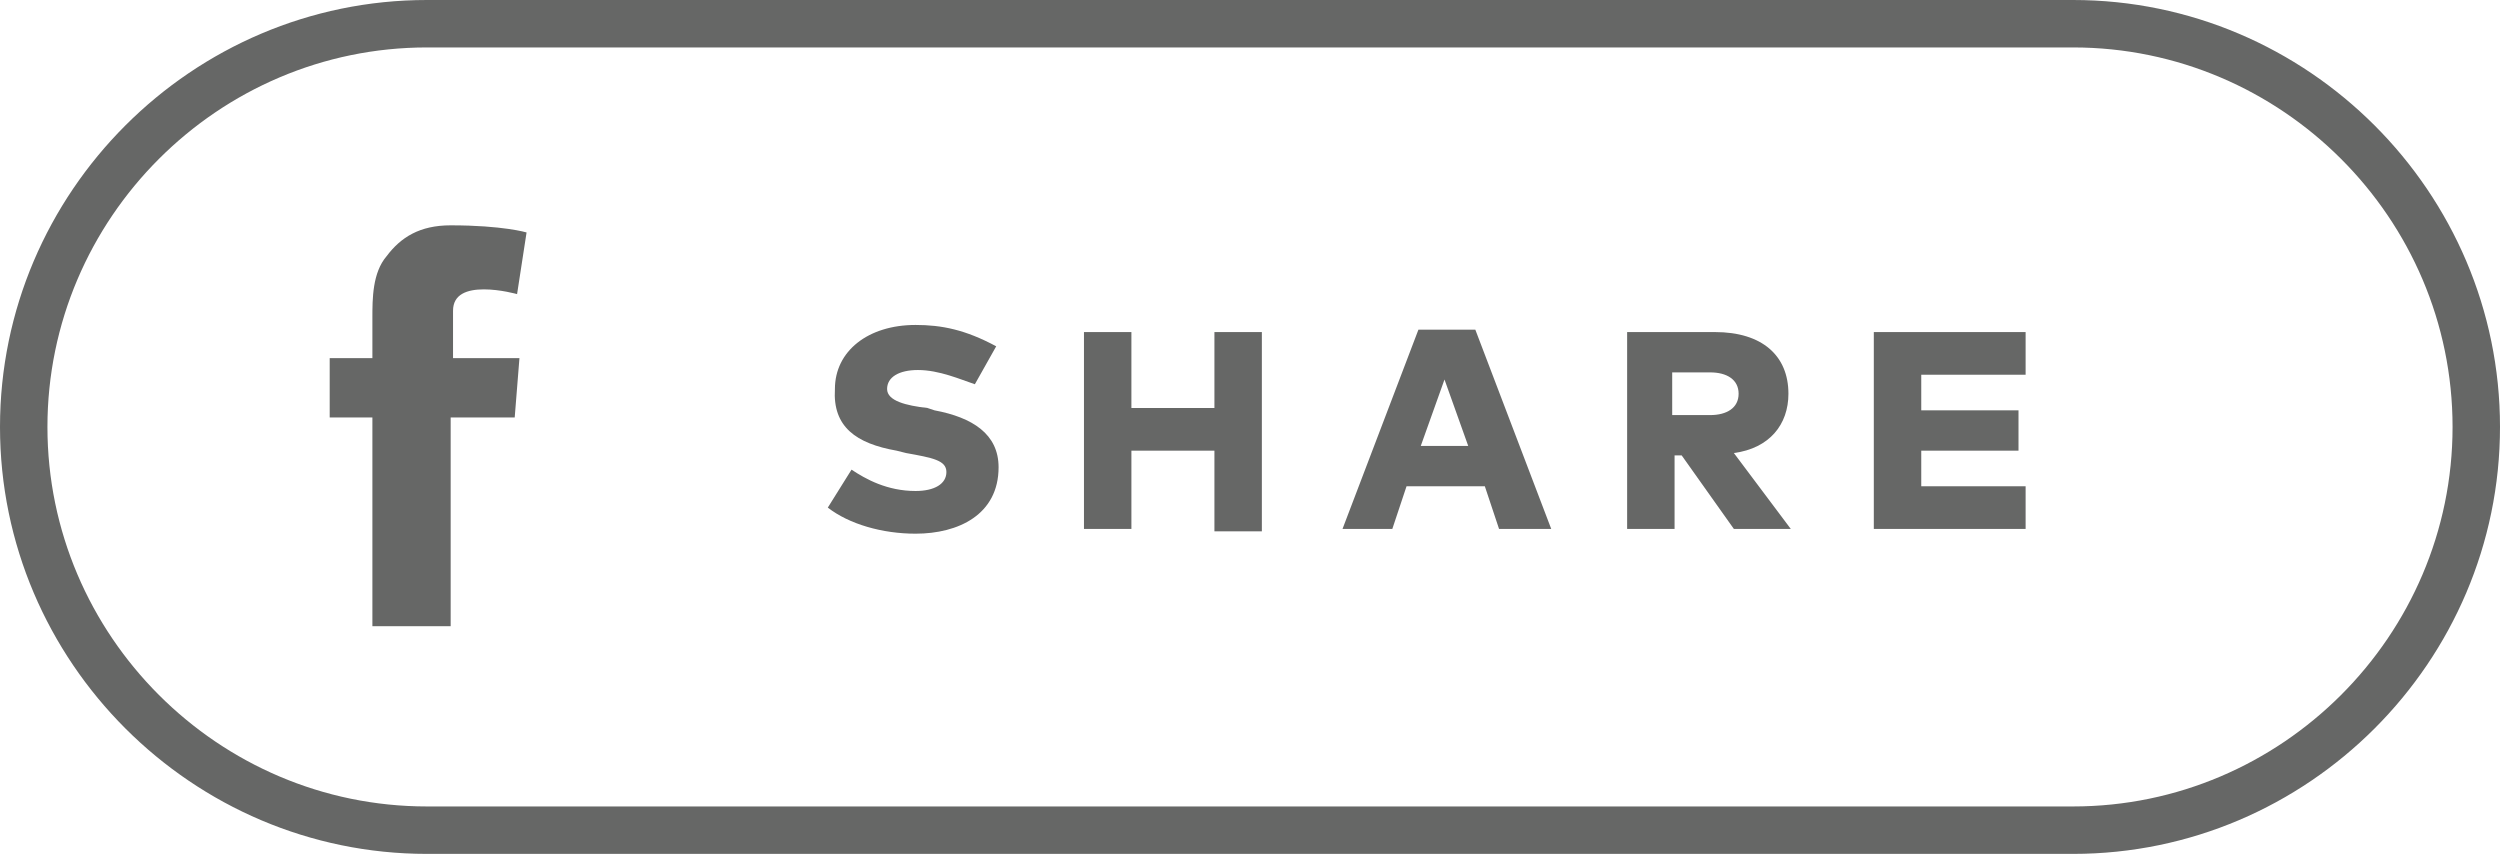
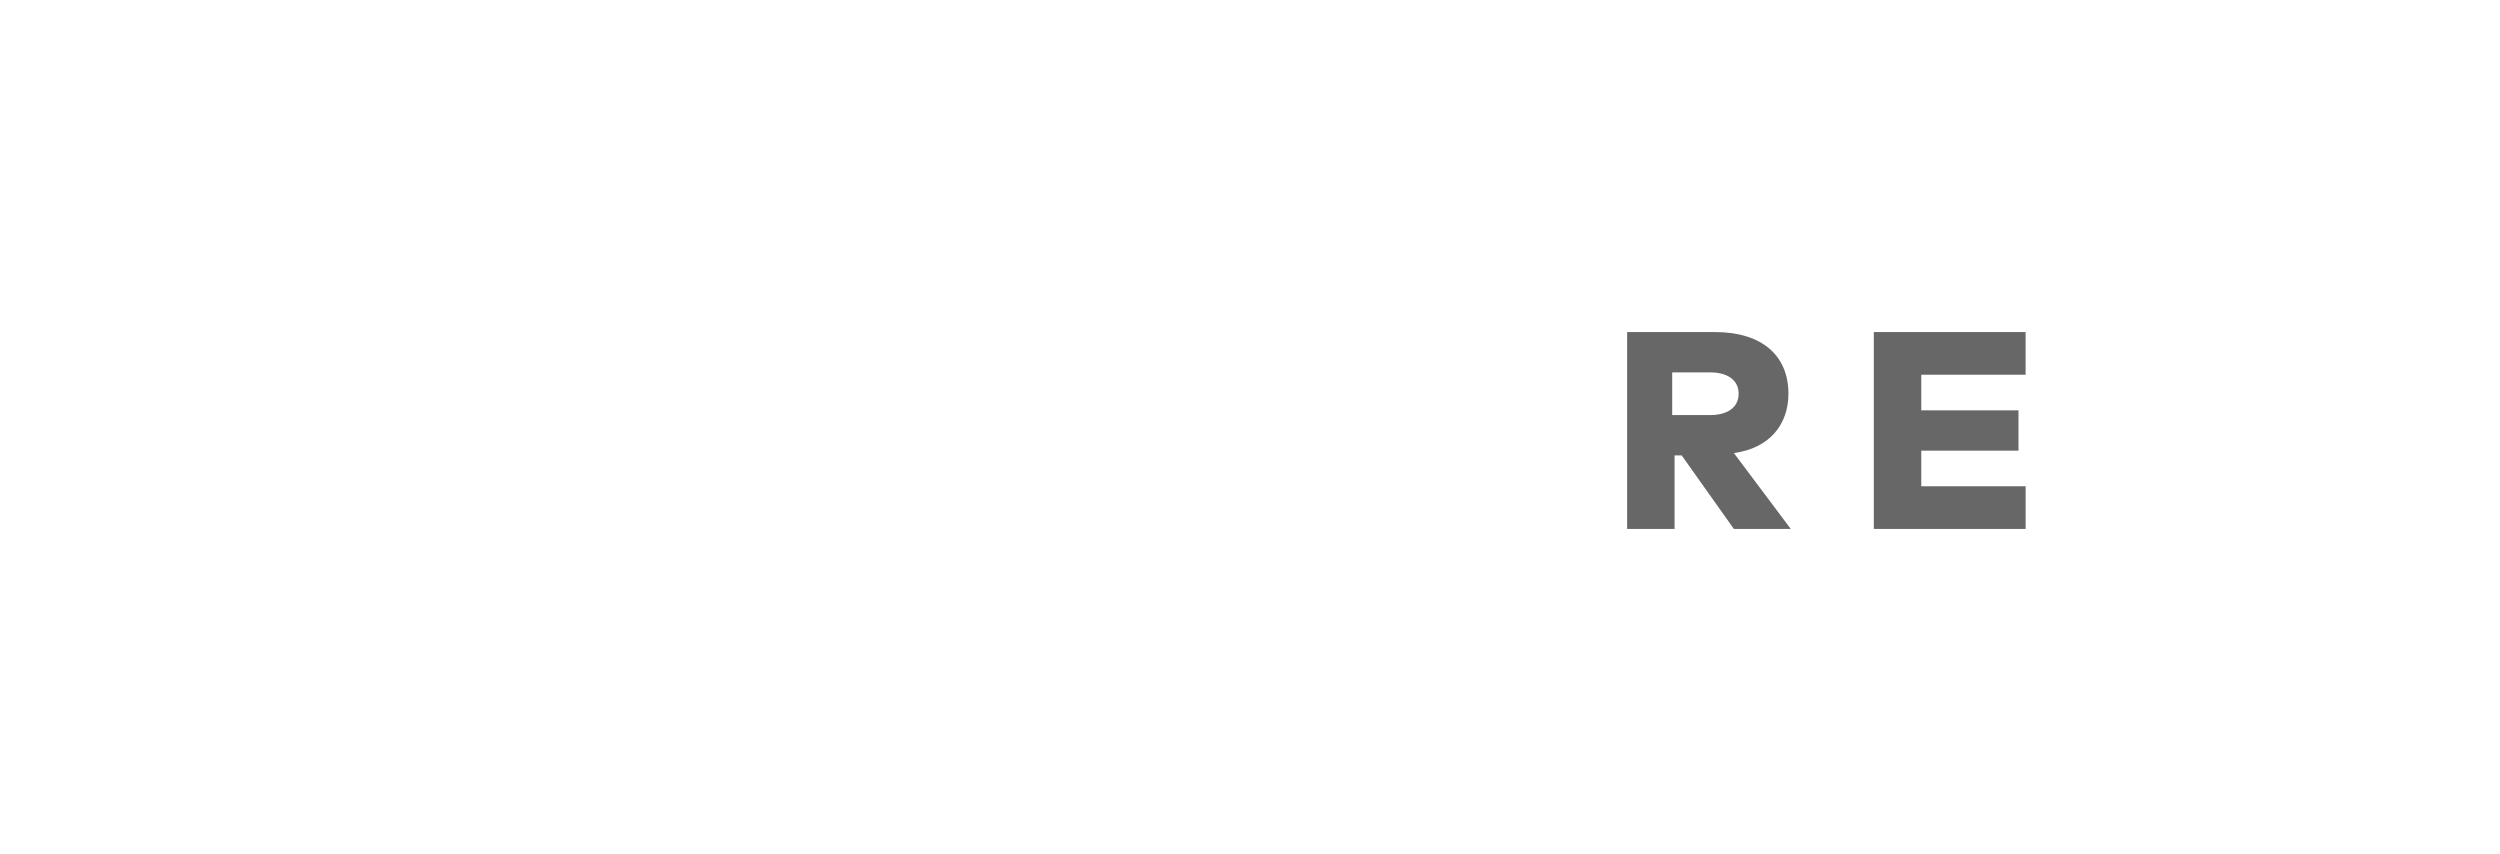
<svg xmlns="http://www.w3.org/2000/svg" version="1.1" id="Capa_1" x="0px" y="0px" viewBox="0 0 105.4 36" style="enable-background:new 0 0 105.4 36;" xml:space="preserve">
  <style type="text/css">
	.st0{fill:#666766;}
</style>
  <g>
-     <path class="st0" d="M13.9,15.1h1.8v-1.7c0-0.8,0-1.9,0.6-2.6c0.6-0.8,1.4-1.3,2.7-1.3c2.2,0,3.2,0.3,3.2,0.3l-0.4,2.6   c0,0-0.7-0.2-1.4-0.2c-0.7,0-1.3,0.2-1.3,0.9v2h2.8l-0.2,2.5H19v8.8h-3.3v-8.8h-1.8V15.1z" />
-   </g>
+     </g>
  <g>
-     <path class="st0" d="M38.7,15.6c-0.8,0-1.3,0.3-1.3,0.8c0,0.5,0.8,0.7,1.7,0.8l0.3,0.1c1.6,0.3,2.7,1,2.7,2.4c0,2-1.7,2.8-3.5,2.8   c-1.4,0-2.8-0.4-3.7-1.1l1-1.6c0.6,0.4,1.5,0.9,2.7,0.9c0.8,0,1.3-0.3,1.3-0.8c0-0.5-0.6-0.6-1.7-0.8L37.8,19   c-1.7-0.3-2.7-1-2.6-2.6c0-1.6,1.4-2.7,3.4-2.7c1.1,0,2.1,0.2,3.4,0.9l-0.9,1.6C40.5,16,39.6,15.6,38.7,15.6z" />
-     <path class="st0" d="M51.2,17.2V14h2v8.4h-2V19h-3.5v3.3h-2V14h2v3.2H51.2z" />
-     <path class="st0" d="M63.2,22.3l-0.6-1.8h-3.3l-0.6,1.8h-2.1l3.2-8.4h2.4l3.2,8.4H63.2z M61.9,18.8l-1-2.8l-1,2.8H61.9z" />
    <path class="st0" d="M75.4,16.6c0,1.3-0.8,2.3-2.3,2.5l2.4,3.2h-2.4l-2.2-3.1h-0.3v3.1h-2V14h3.7C74.3,14,75.4,15,75.4,16.6z    M70.5,17.5h1.6c0.7,0,1.2-0.3,1.2-0.9s-0.5-0.9-1.2-0.9h-1.6V17.5z" />
    <path class="st0" d="M79,22.3V14h6.4v1.8H81v1.5h4.1V19H81v1.5h4.4v1.8H79z" />
  </g>
  <g>
-     <path class="st0" d="M87.4,36H18C8.1,36,0,27.9,0,18S8.1,0,18,0h69.4c9.9,0,18,8.1,18,18S97.3,36,87.4,36z M18,2C9.2,2,2,9.2,2,18   s7.2,16,16,16h69.4c8.8,0,16-7.2,16-16s-7.2-16-16-16H18z" />
-   </g>
+     </g>
</svg>